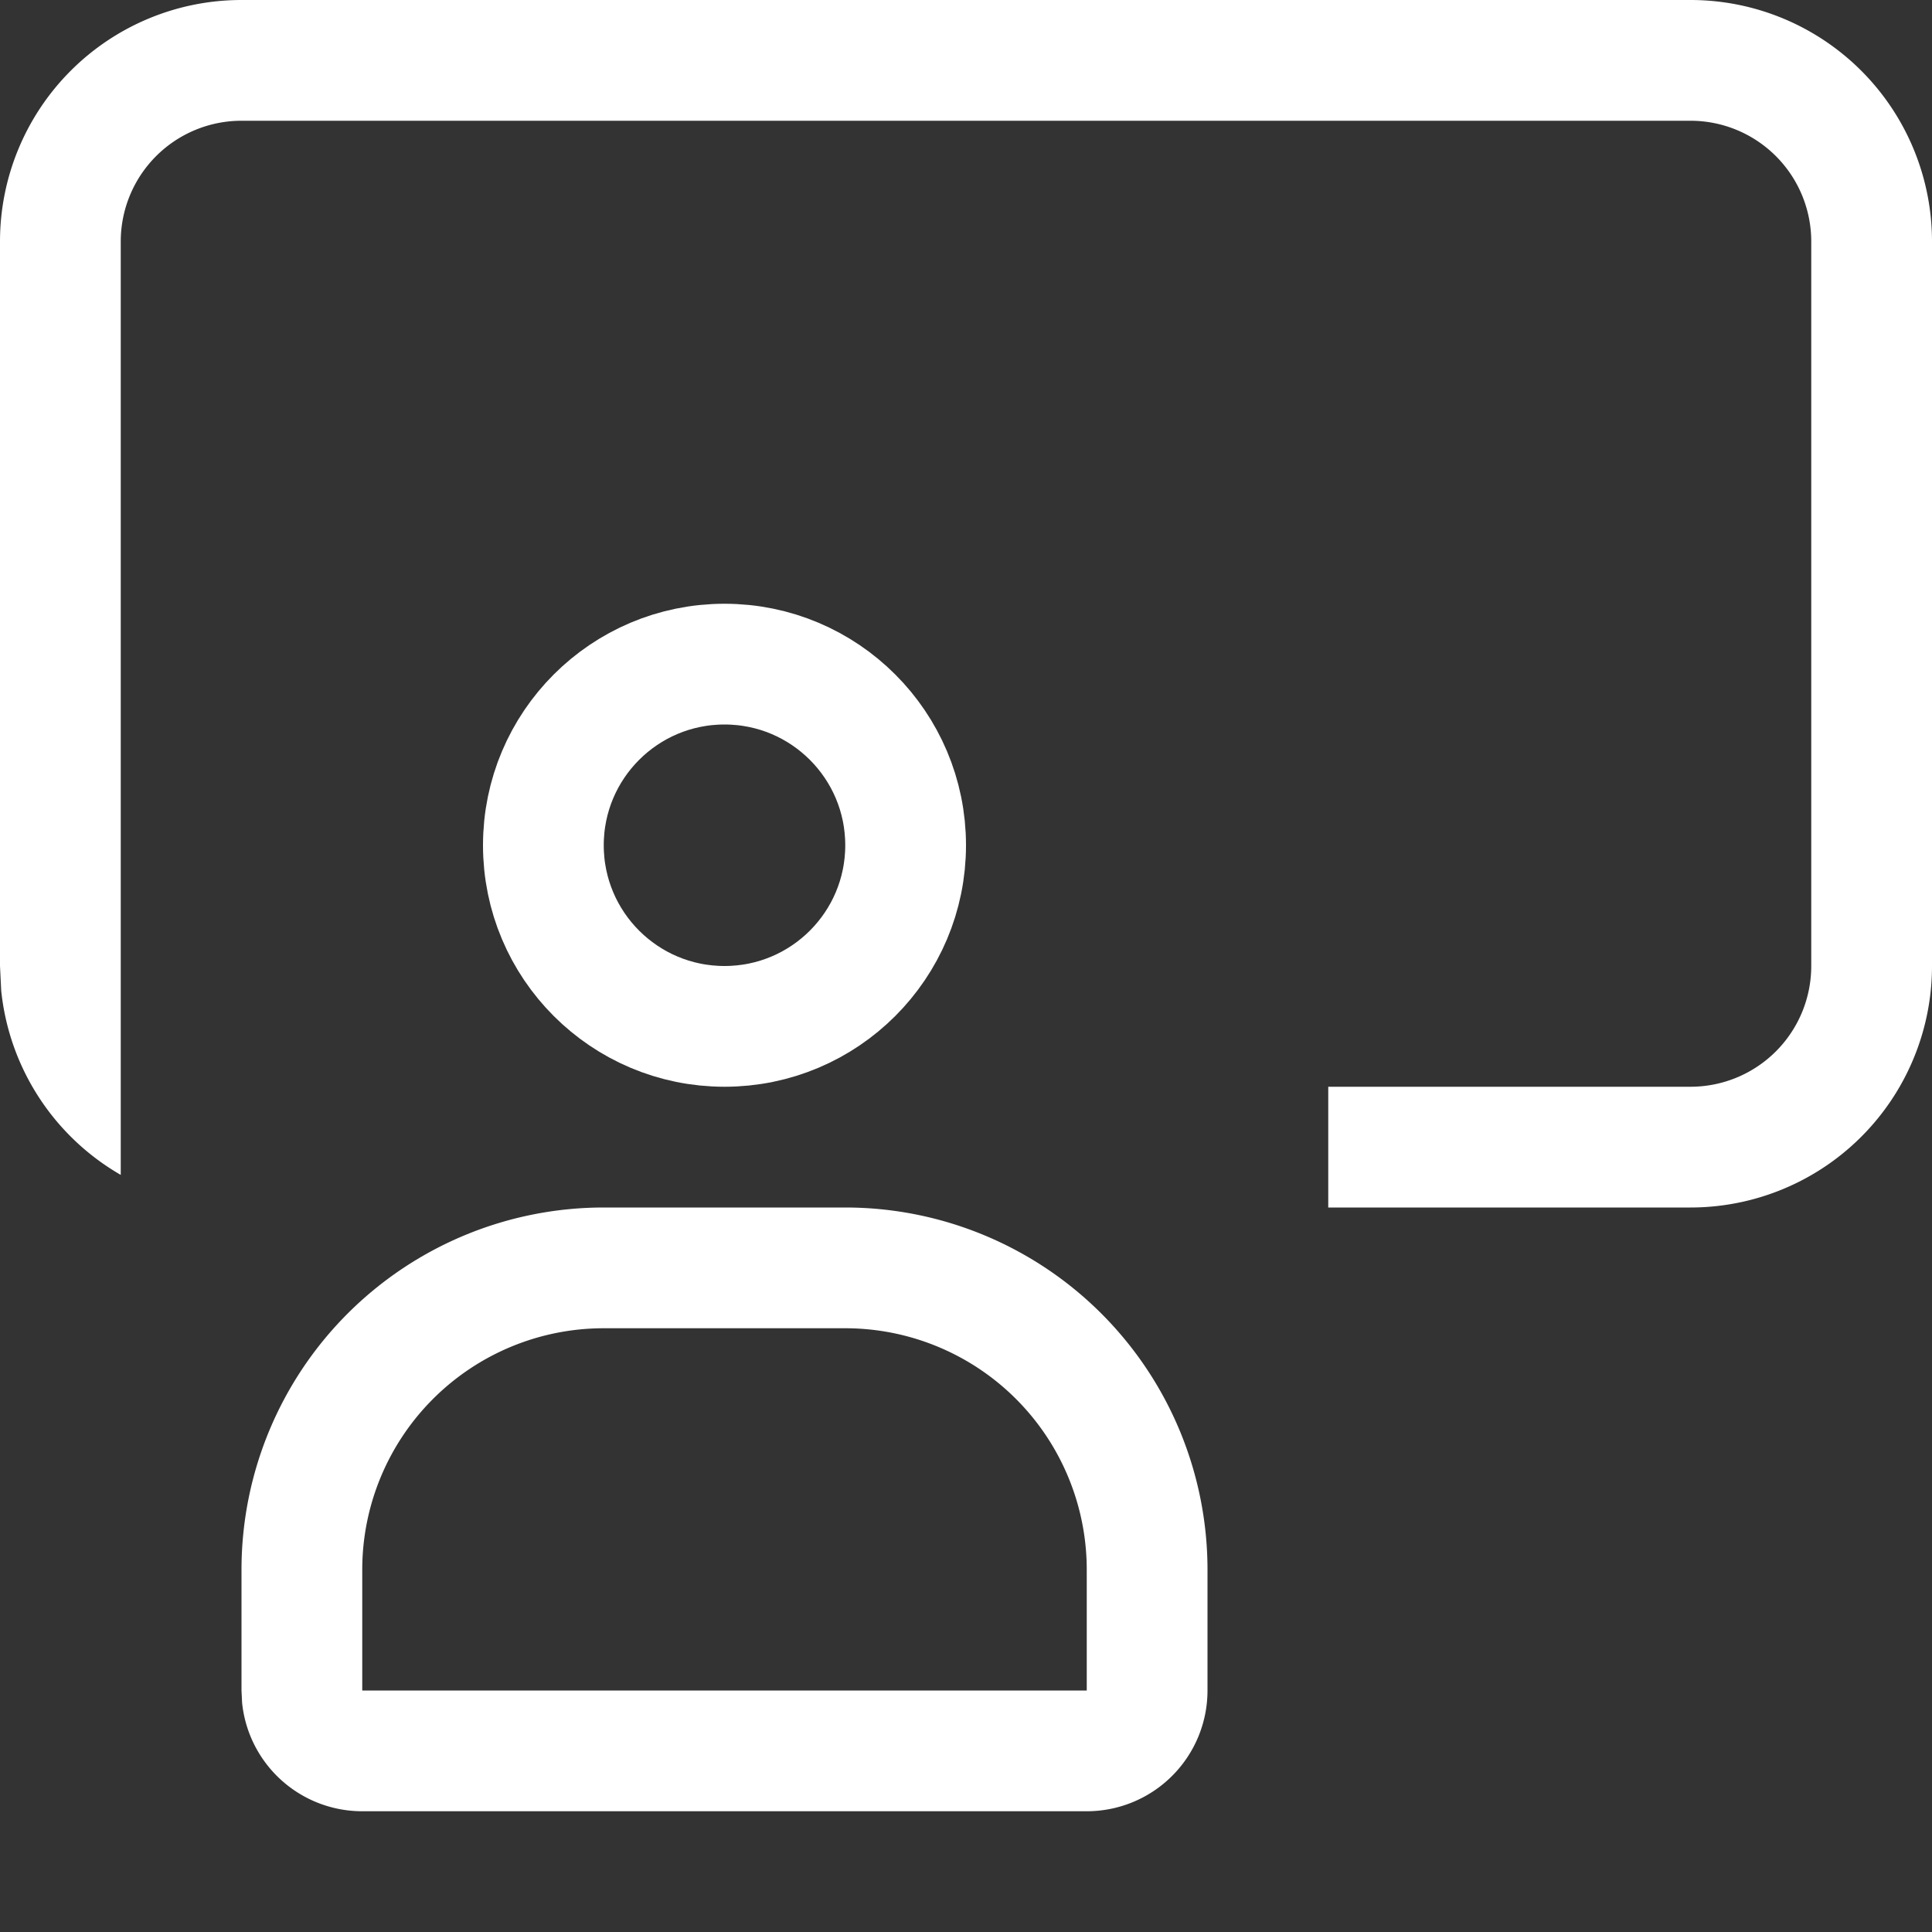
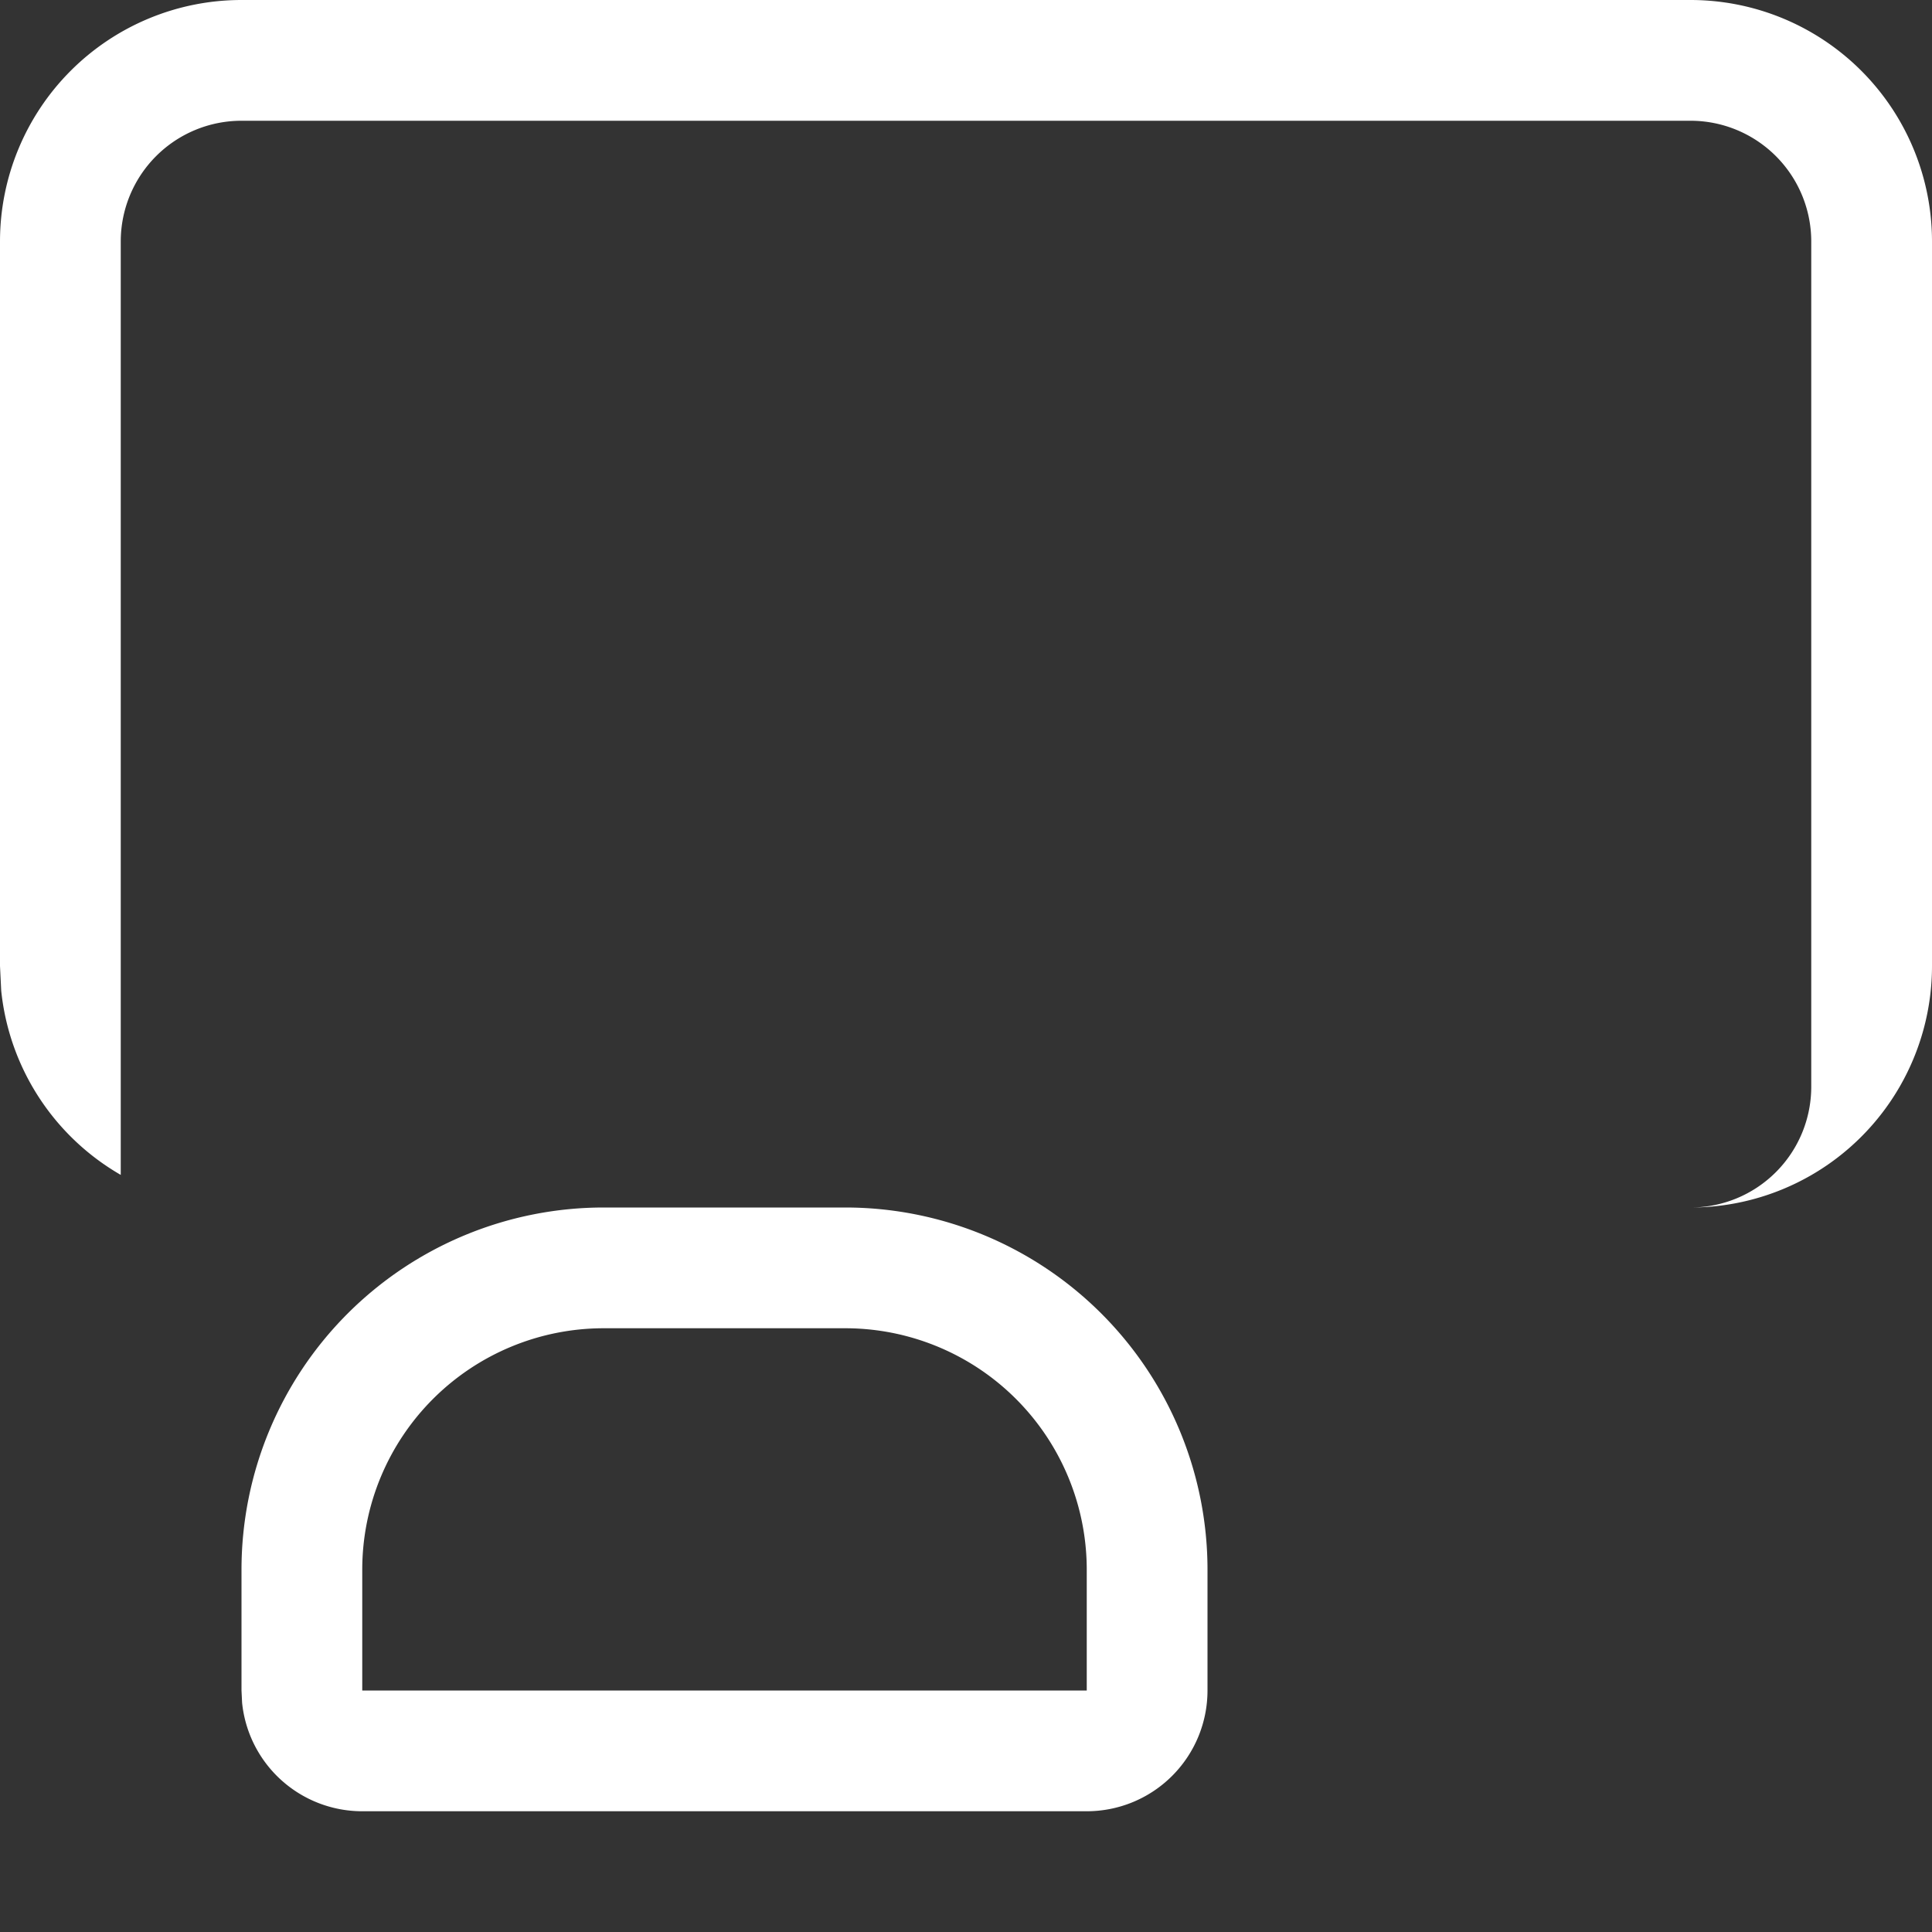
<svg xmlns="http://www.w3.org/2000/svg" width="16" height="16" fill="none">
  <rect width="100%" height="100%" fill="#333333" stroke="none" />
-   <circle cx="6" cy="7" r="1.5" stroke="#fff" />
-   <path d="M7 10a3 3 0 013 3v1a1 1 0 01-1 1H3a1 1 0 01-.995-.898L2 14v-1a3 3 0 013-3h2zm-2 1a2 2 0 00-2 2v1h6v-1a2 2 0 00-2-2H5zm9-11a2 2 0 012 2v6a2 2 0 01-2 2h-3V9h3a1 1 0 001-1V2a1 1 0 00-1-1H2a1 1 0 00-1 1v7.73a1.998 1.998 0 01-.99-1.526L0 8V2a2 2 0 012-2h12z" fill="#fff" />
+   <path d="M7 10a3 3 0 013 3v1a1 1 0 01-1 1H3a1 1 0 01-.995-.898L2 14v-1a3 3 0 013-3h2zm-2 1a2 2 0 00-2 2v1h6v-1a2 2 0 00-2-2H5zm9-11a2 2 0 012 2v6a2 2 0 01-2 2h-3h3a1 1 0 001-1V2a1 1 0 00-1-1H2a1 1 0 00-1 1v7.73a1.998 1.998 0 01-.99-1.526L0 8V2a2 2 0 012-2h12z" fill="#fff" />
</svg>